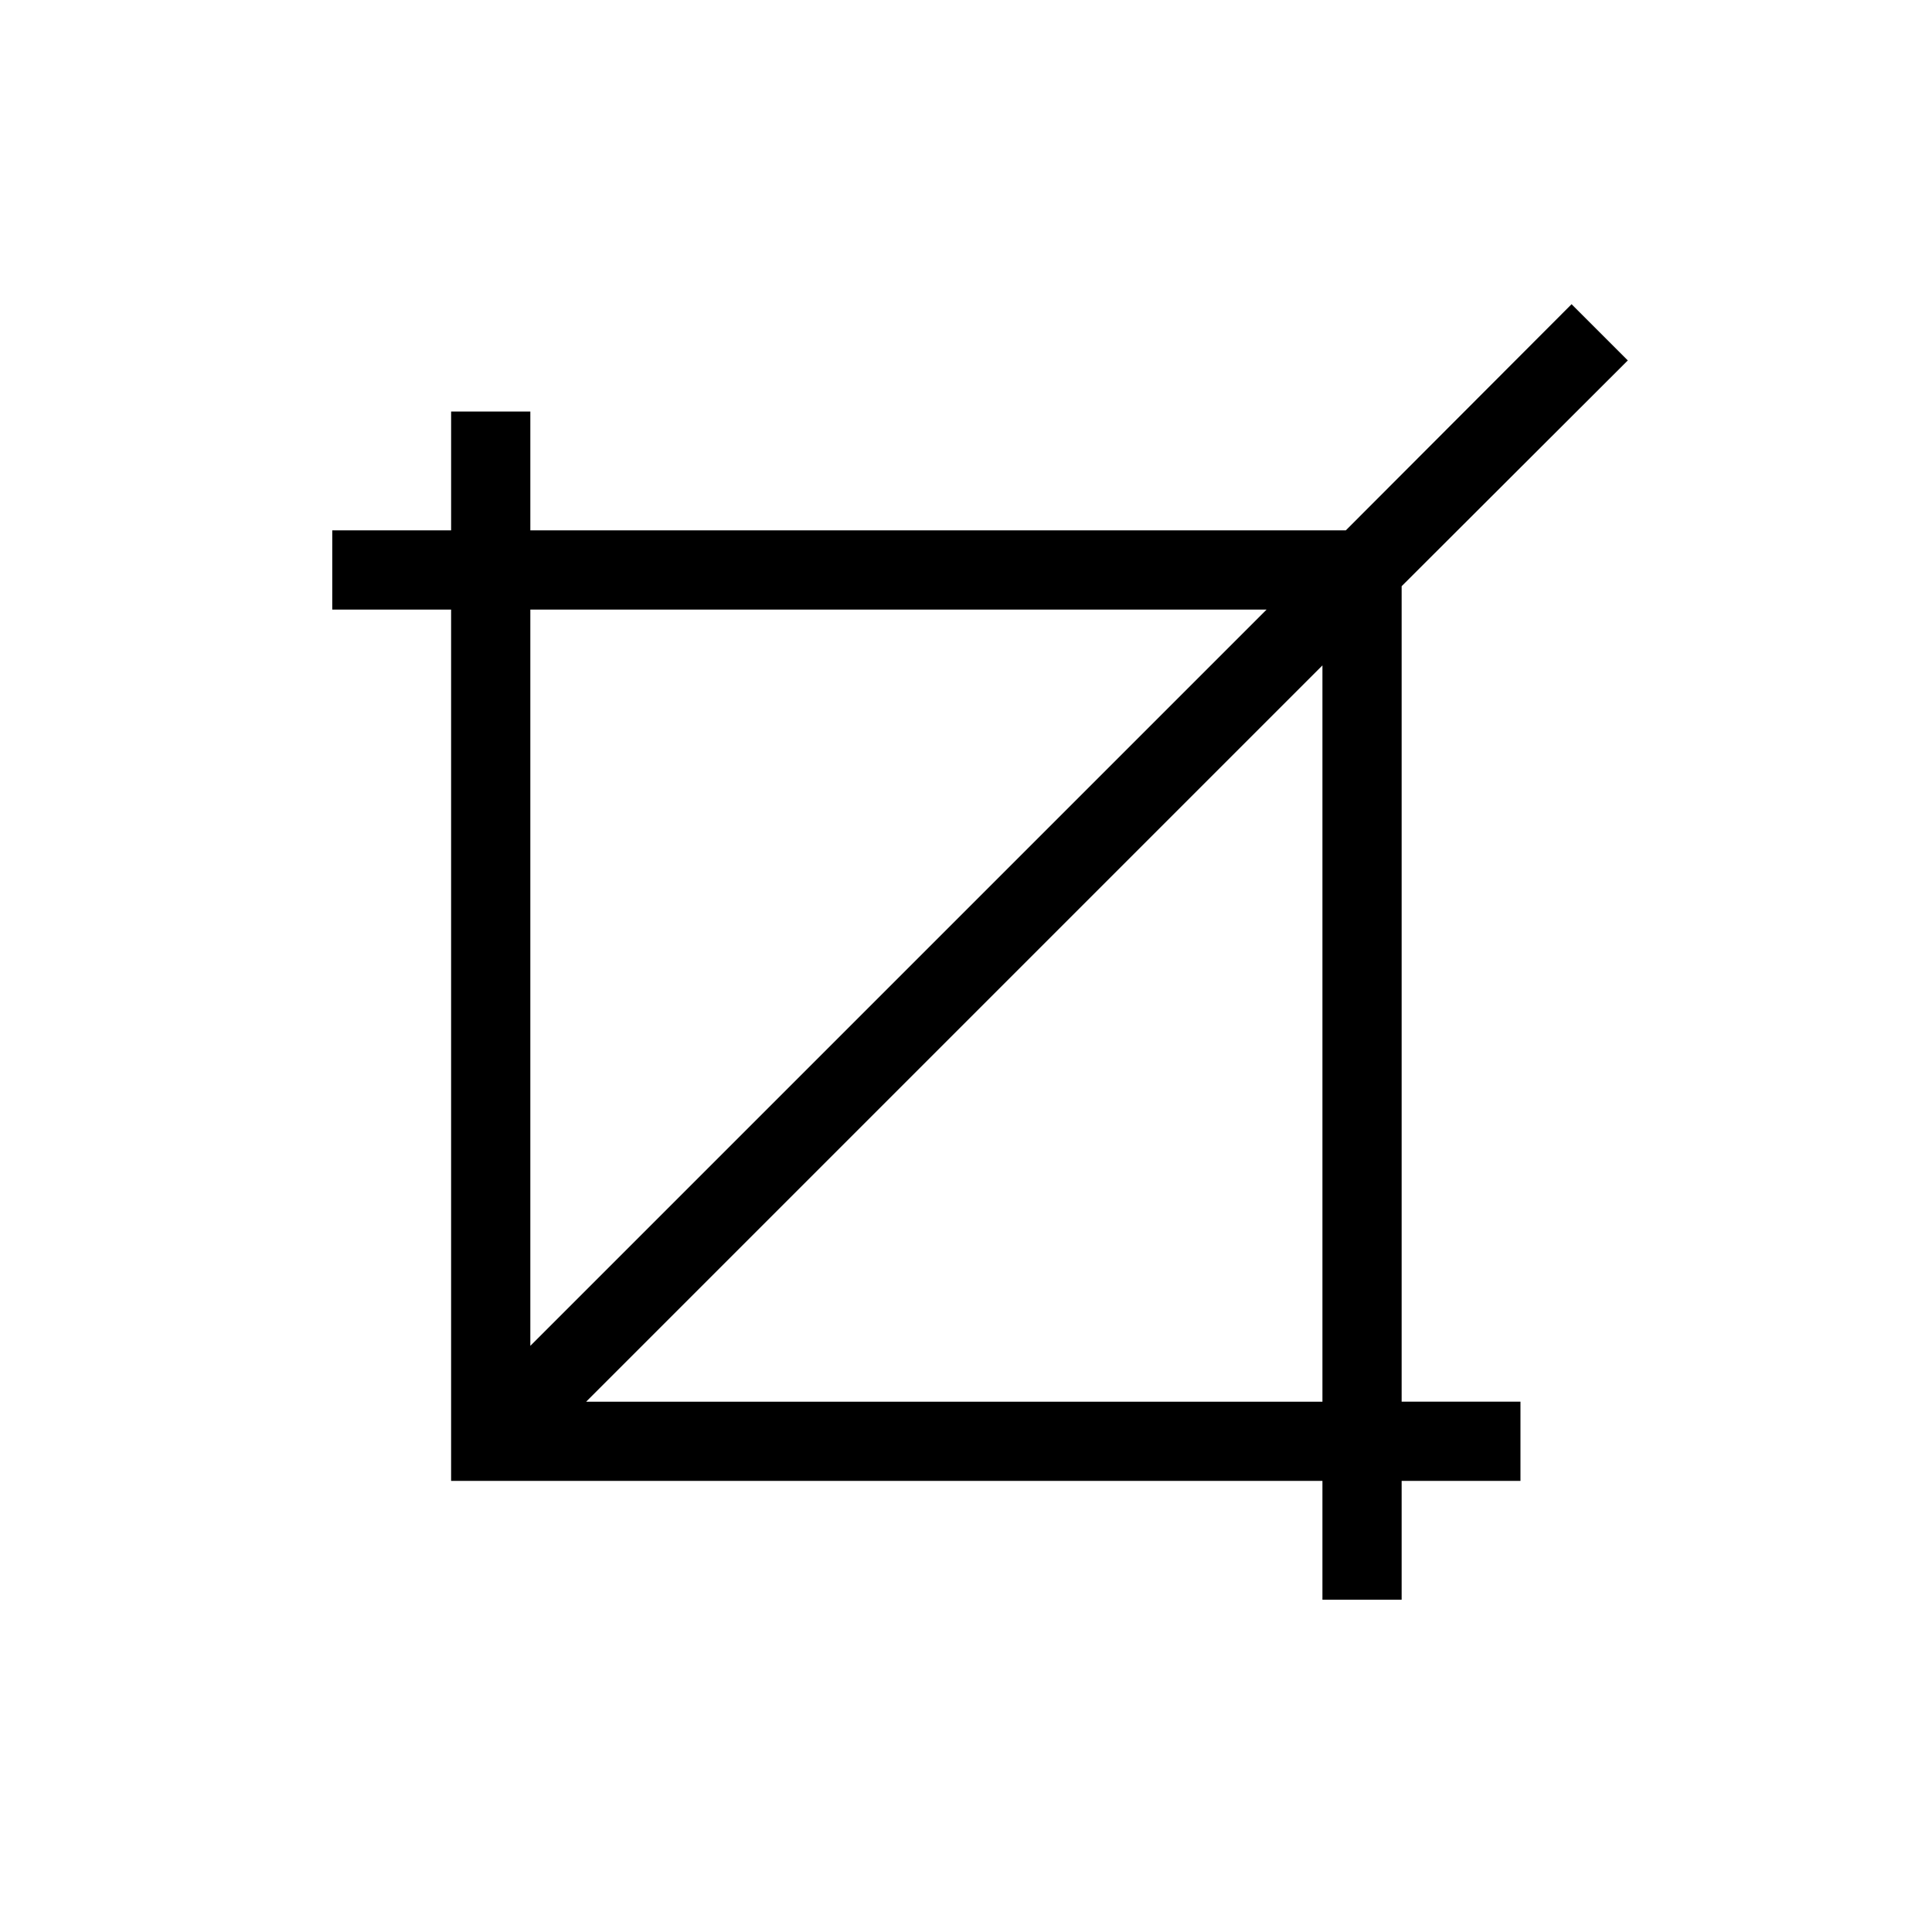
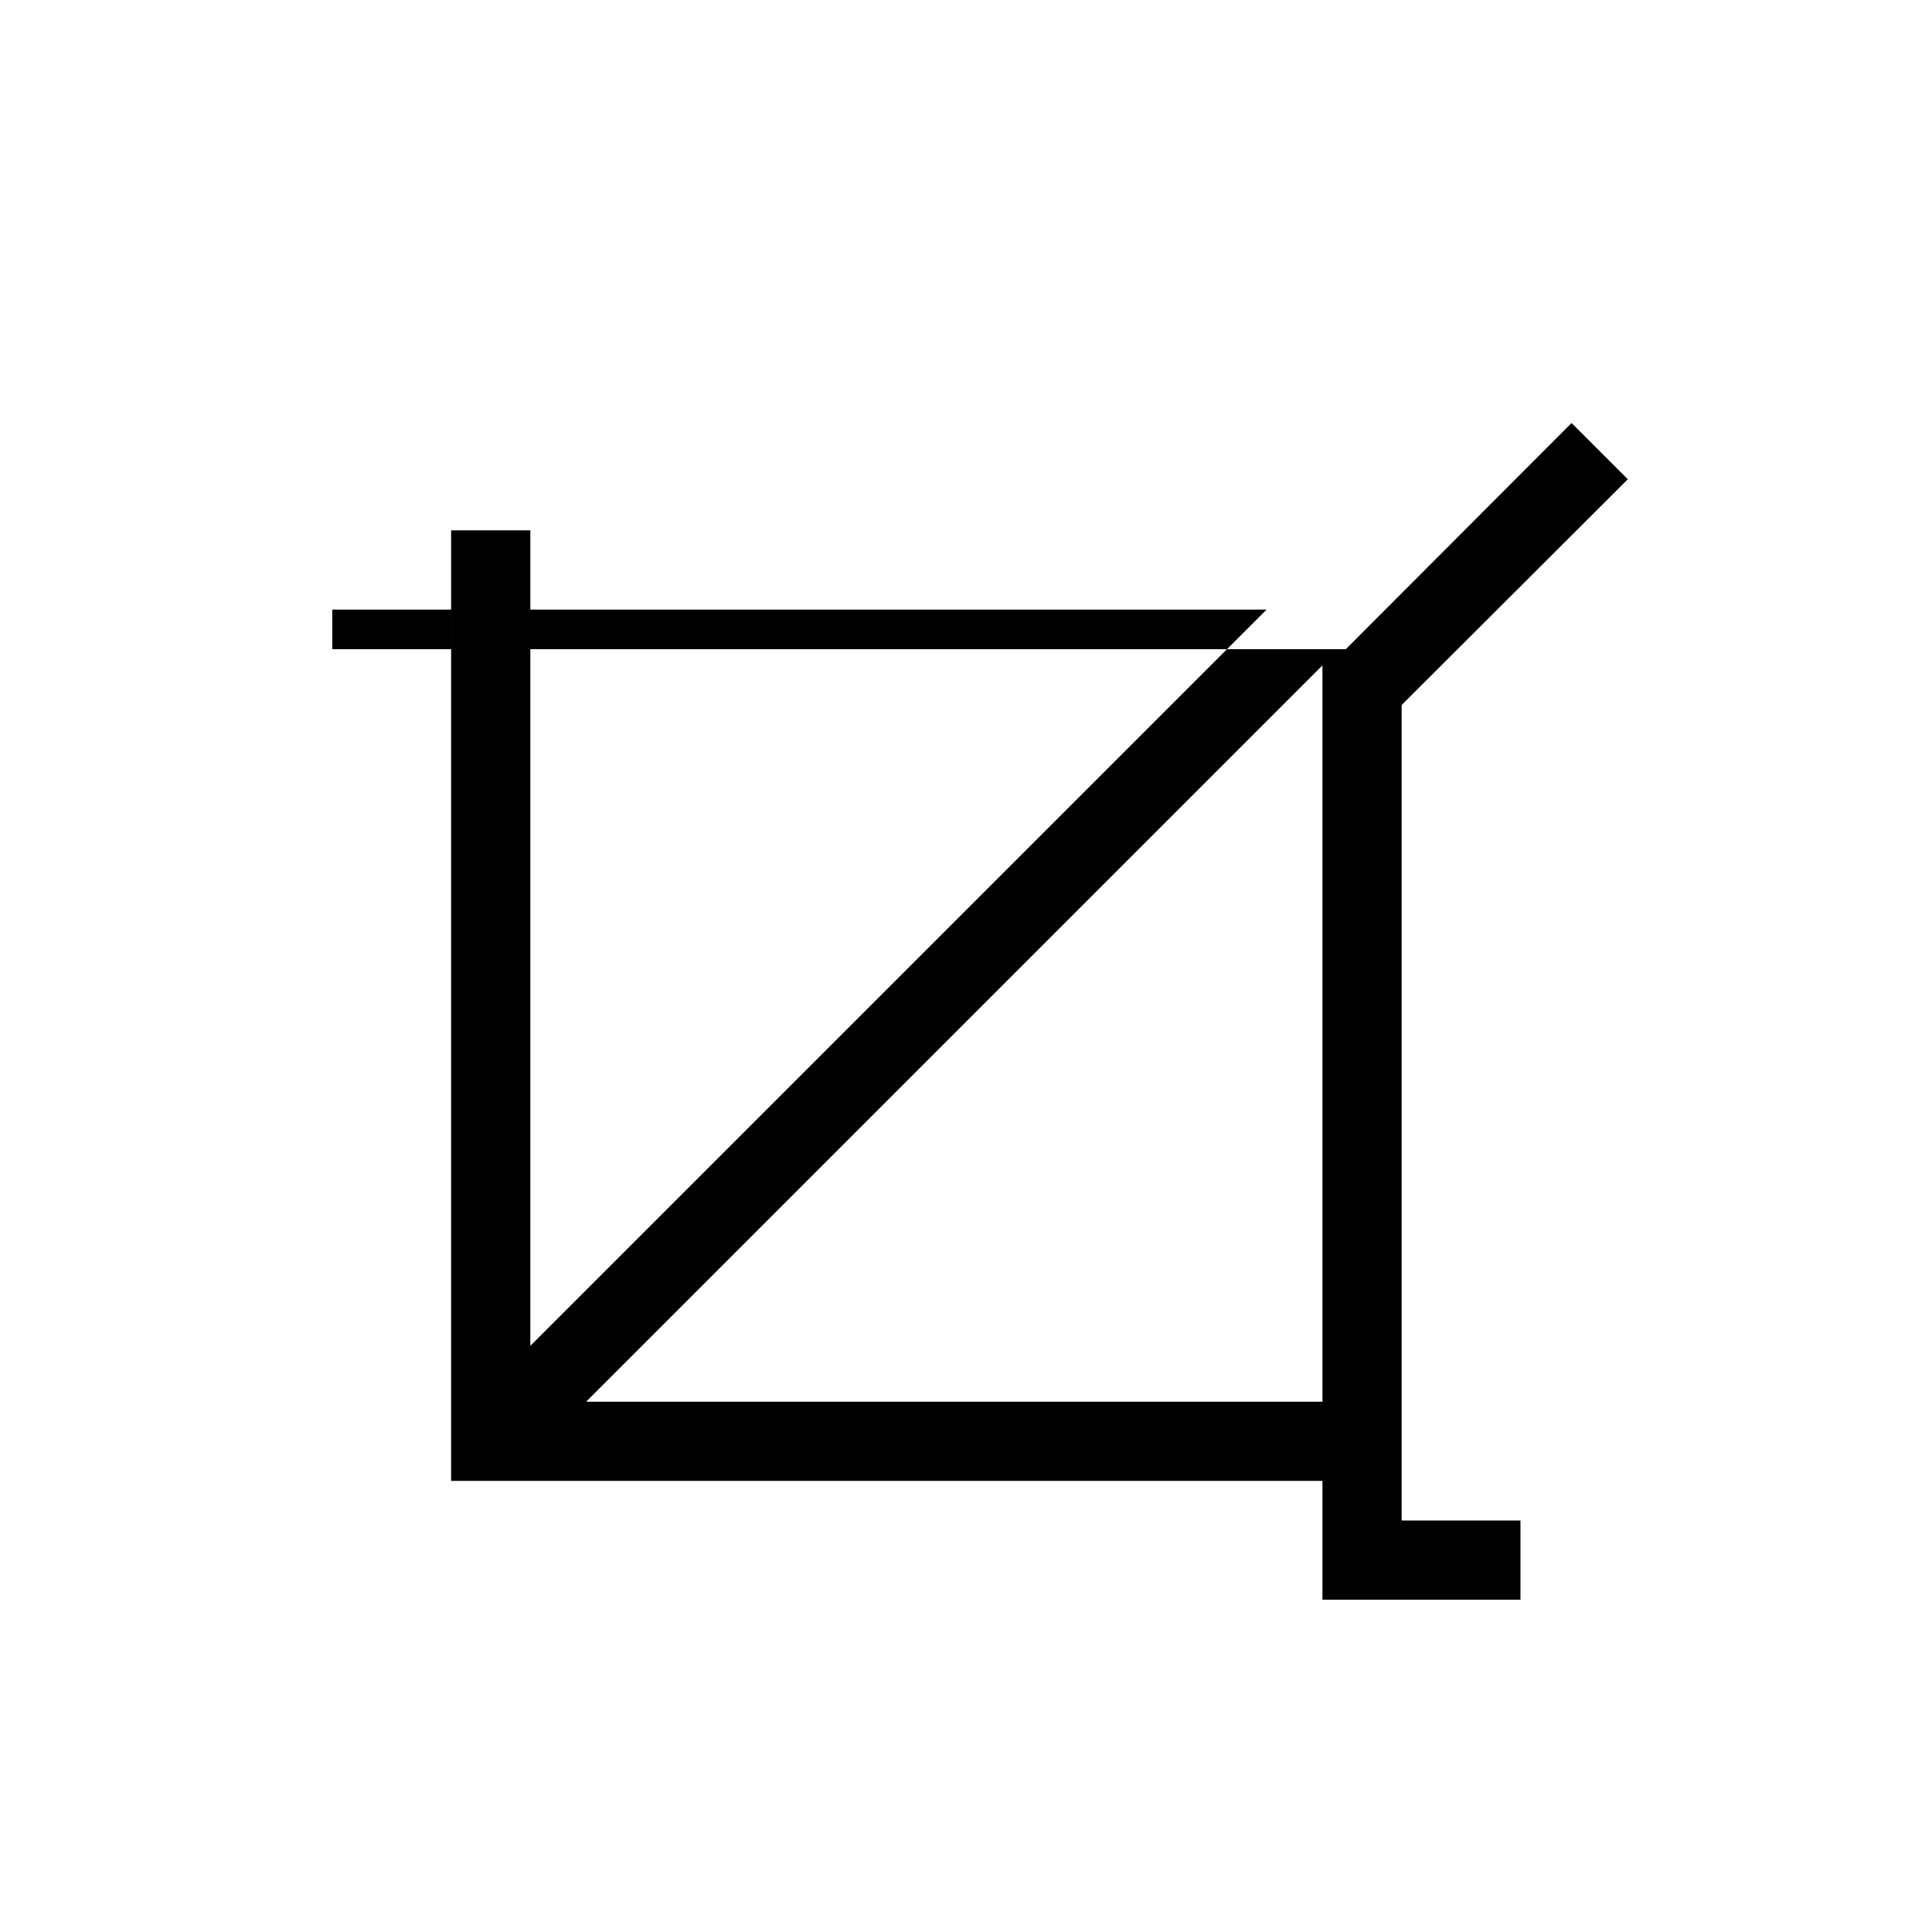
<svg xmlns="http://www.w3.org/2000/svg" fill="#000000" width="800px" height="800px" version="1.1" viewBox="144 144 512 512">
-   <path d="m232.06 305.54h31.488v230.91h230.91v31.488h20.992v-31.488h31.488v-20.992h-31.488v-216.11l59.934-59.828-14.902-14.902-59.828 59.934h-216.11v-31.488h-20.992v31.488h-31.488zm262.4 209.92h-195.12l195.12-195.12zm-14.797-209.92-195.12 195.12v-195.12z" />
+   <path d="m232.06 305.54h31.488v230.91h230.91v31.488h20.992h31.488v-20.992h-31.488v-216.11l59.934-59.828-14.902-14.902-59.828 59.934h-216.11v-31.488h-20.992v31.488h-31.488zm262.4 209.92h-195.12l195.12-195.12zm-14.797-209.92-195.12 195.12v-195.12z" />
</svg>